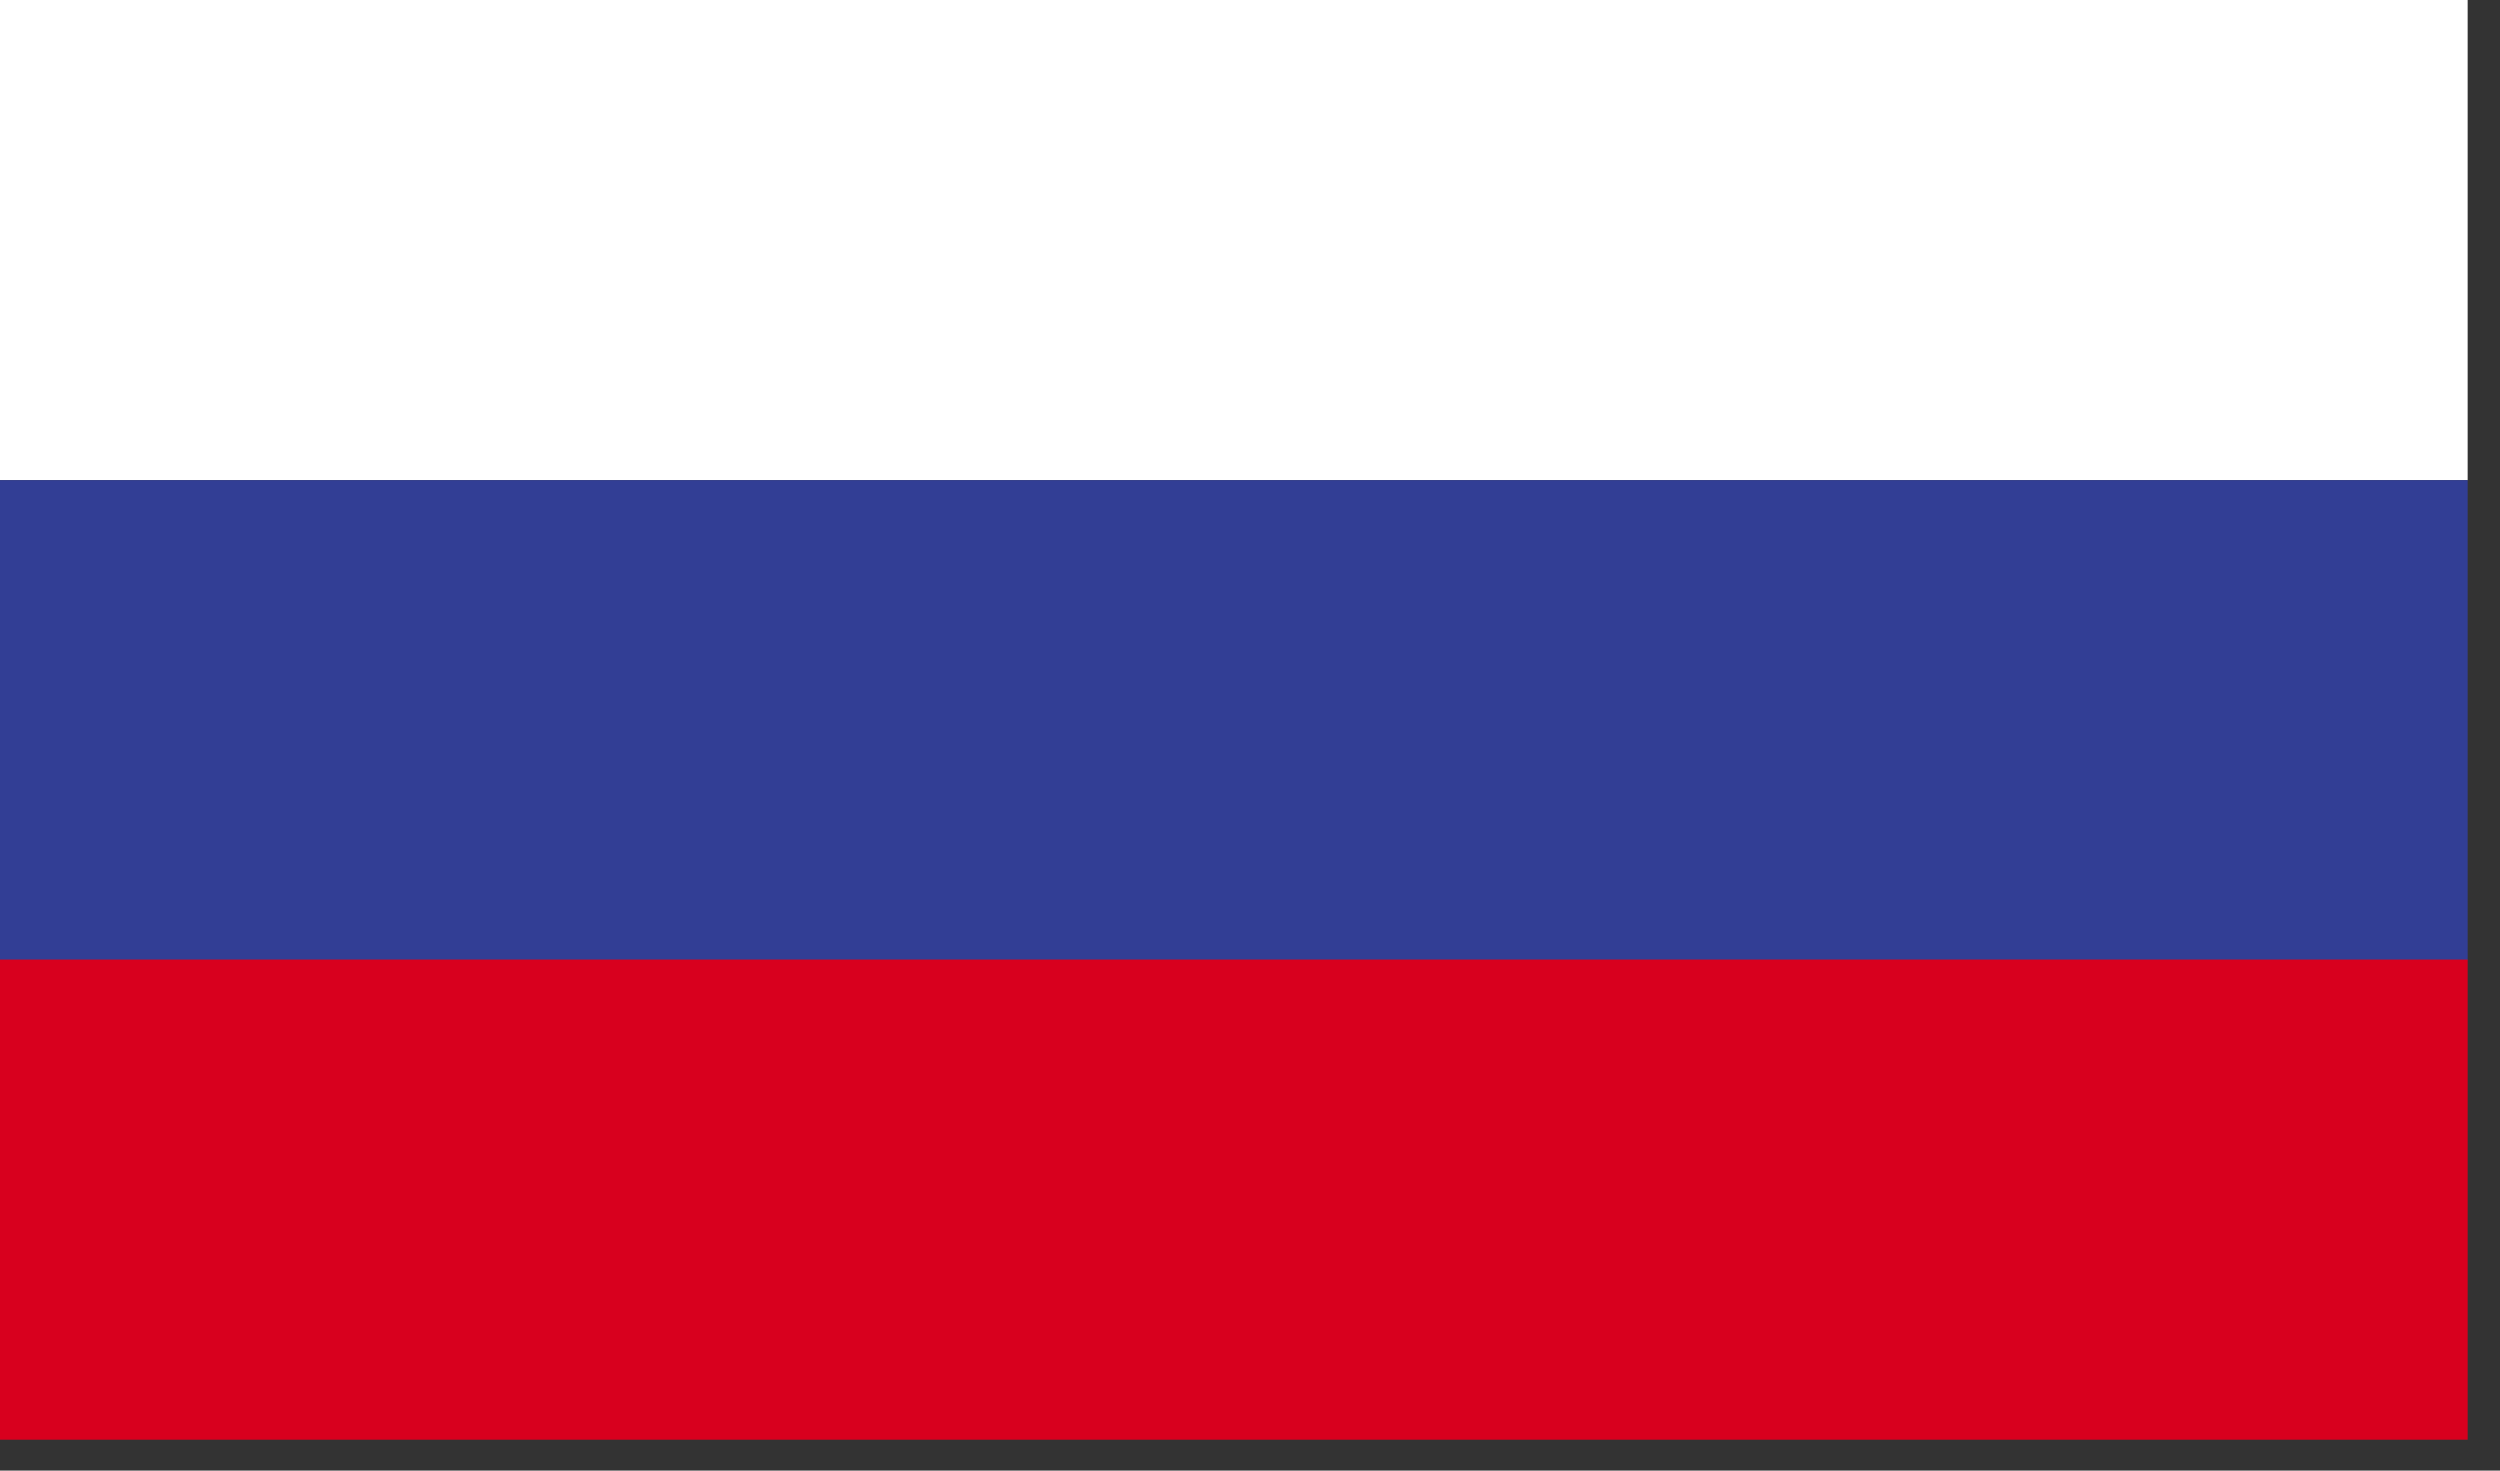
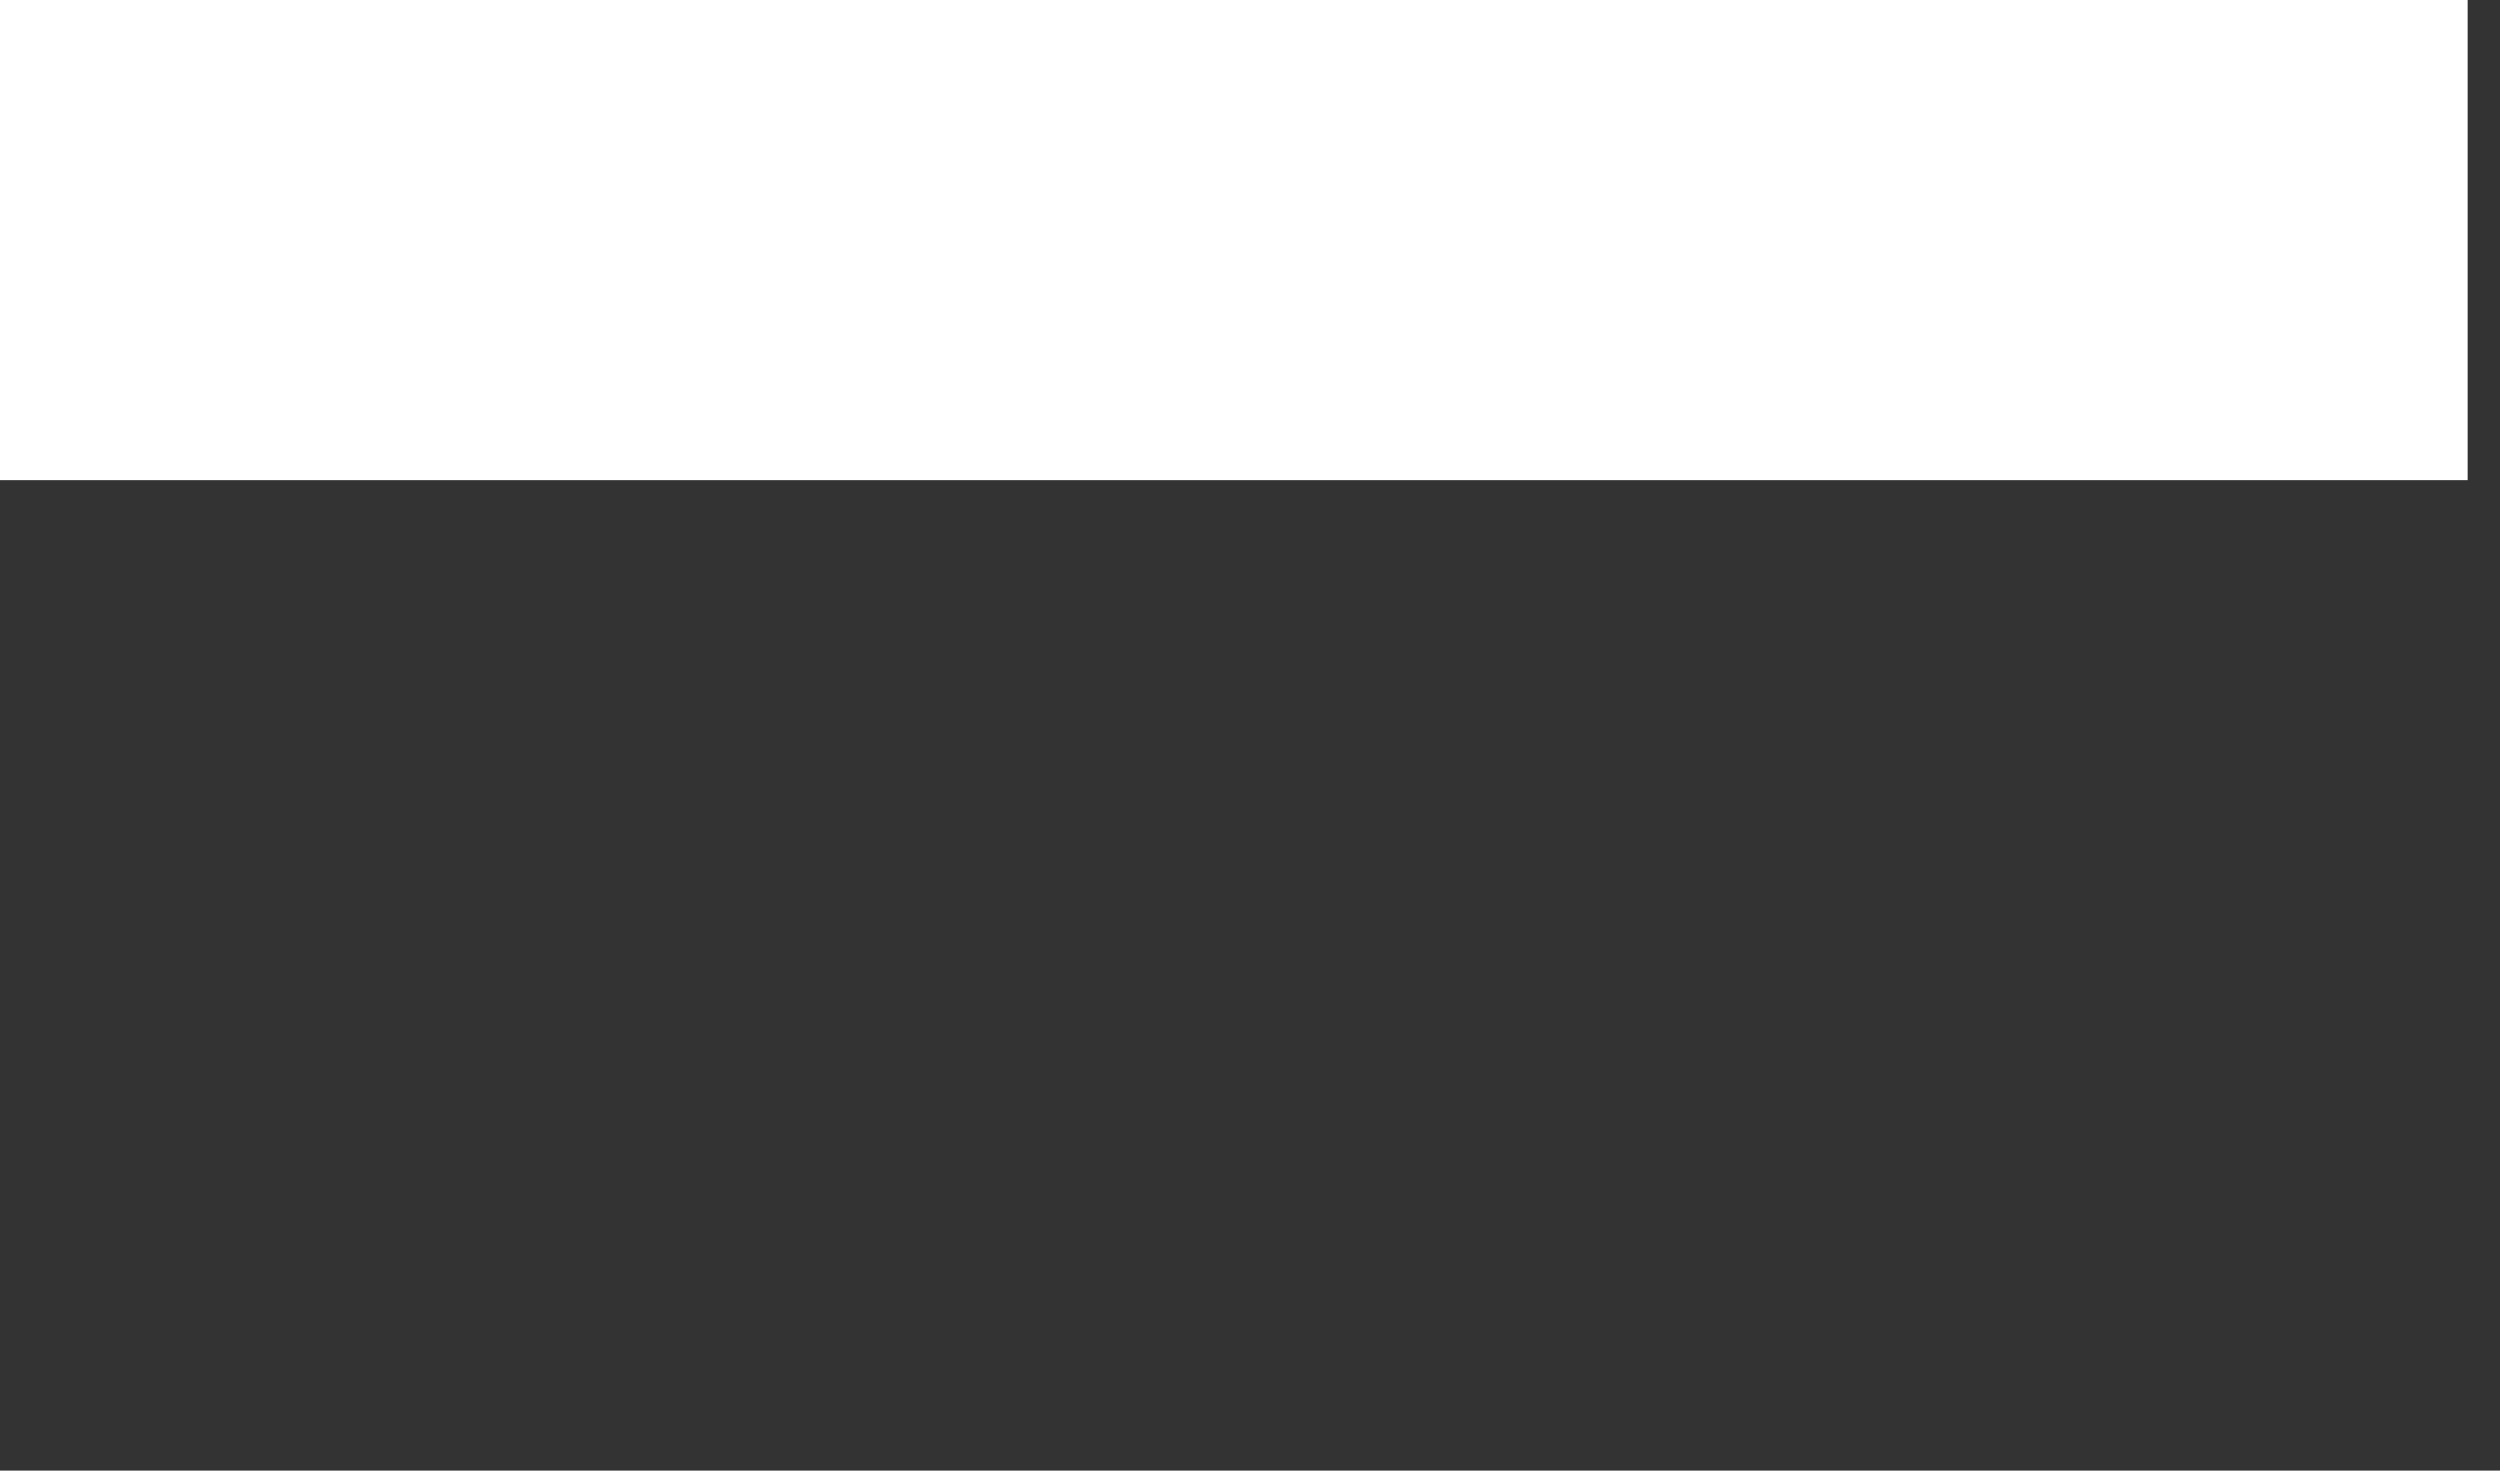
<svg xmlns="http://www.w3.org/2000/svg" width="34px" height="20px" viewBox="0 0 34 20" version="1.1">
  <rect x="0" y="0" width="34" height="20" fill="#333333" stroke="none" />
  <title>RUB</title>
  <desc>Created with Sketch.</desc>
  <defs />
  <g id="Page-1" stroke="none" stroke-width="1" fill="none" fill-rule="evenodd">
    <g id="RUB" fill-rule="nonzero">
      <rect id="Rectangle-path" fill="#FFFFFF" x="0" y="0" width="33.56" height="6.53" />
-       <rect id="Rectangle-path" fill="#323E95" x="0" y="6.53" width="33.56" height="6.53" />
-       <rect id="Rectangle-path" fill="#D8001E" x="0" y="13.05" width="33.56" height="6.53" />
    </g>
  </g>
</svg>